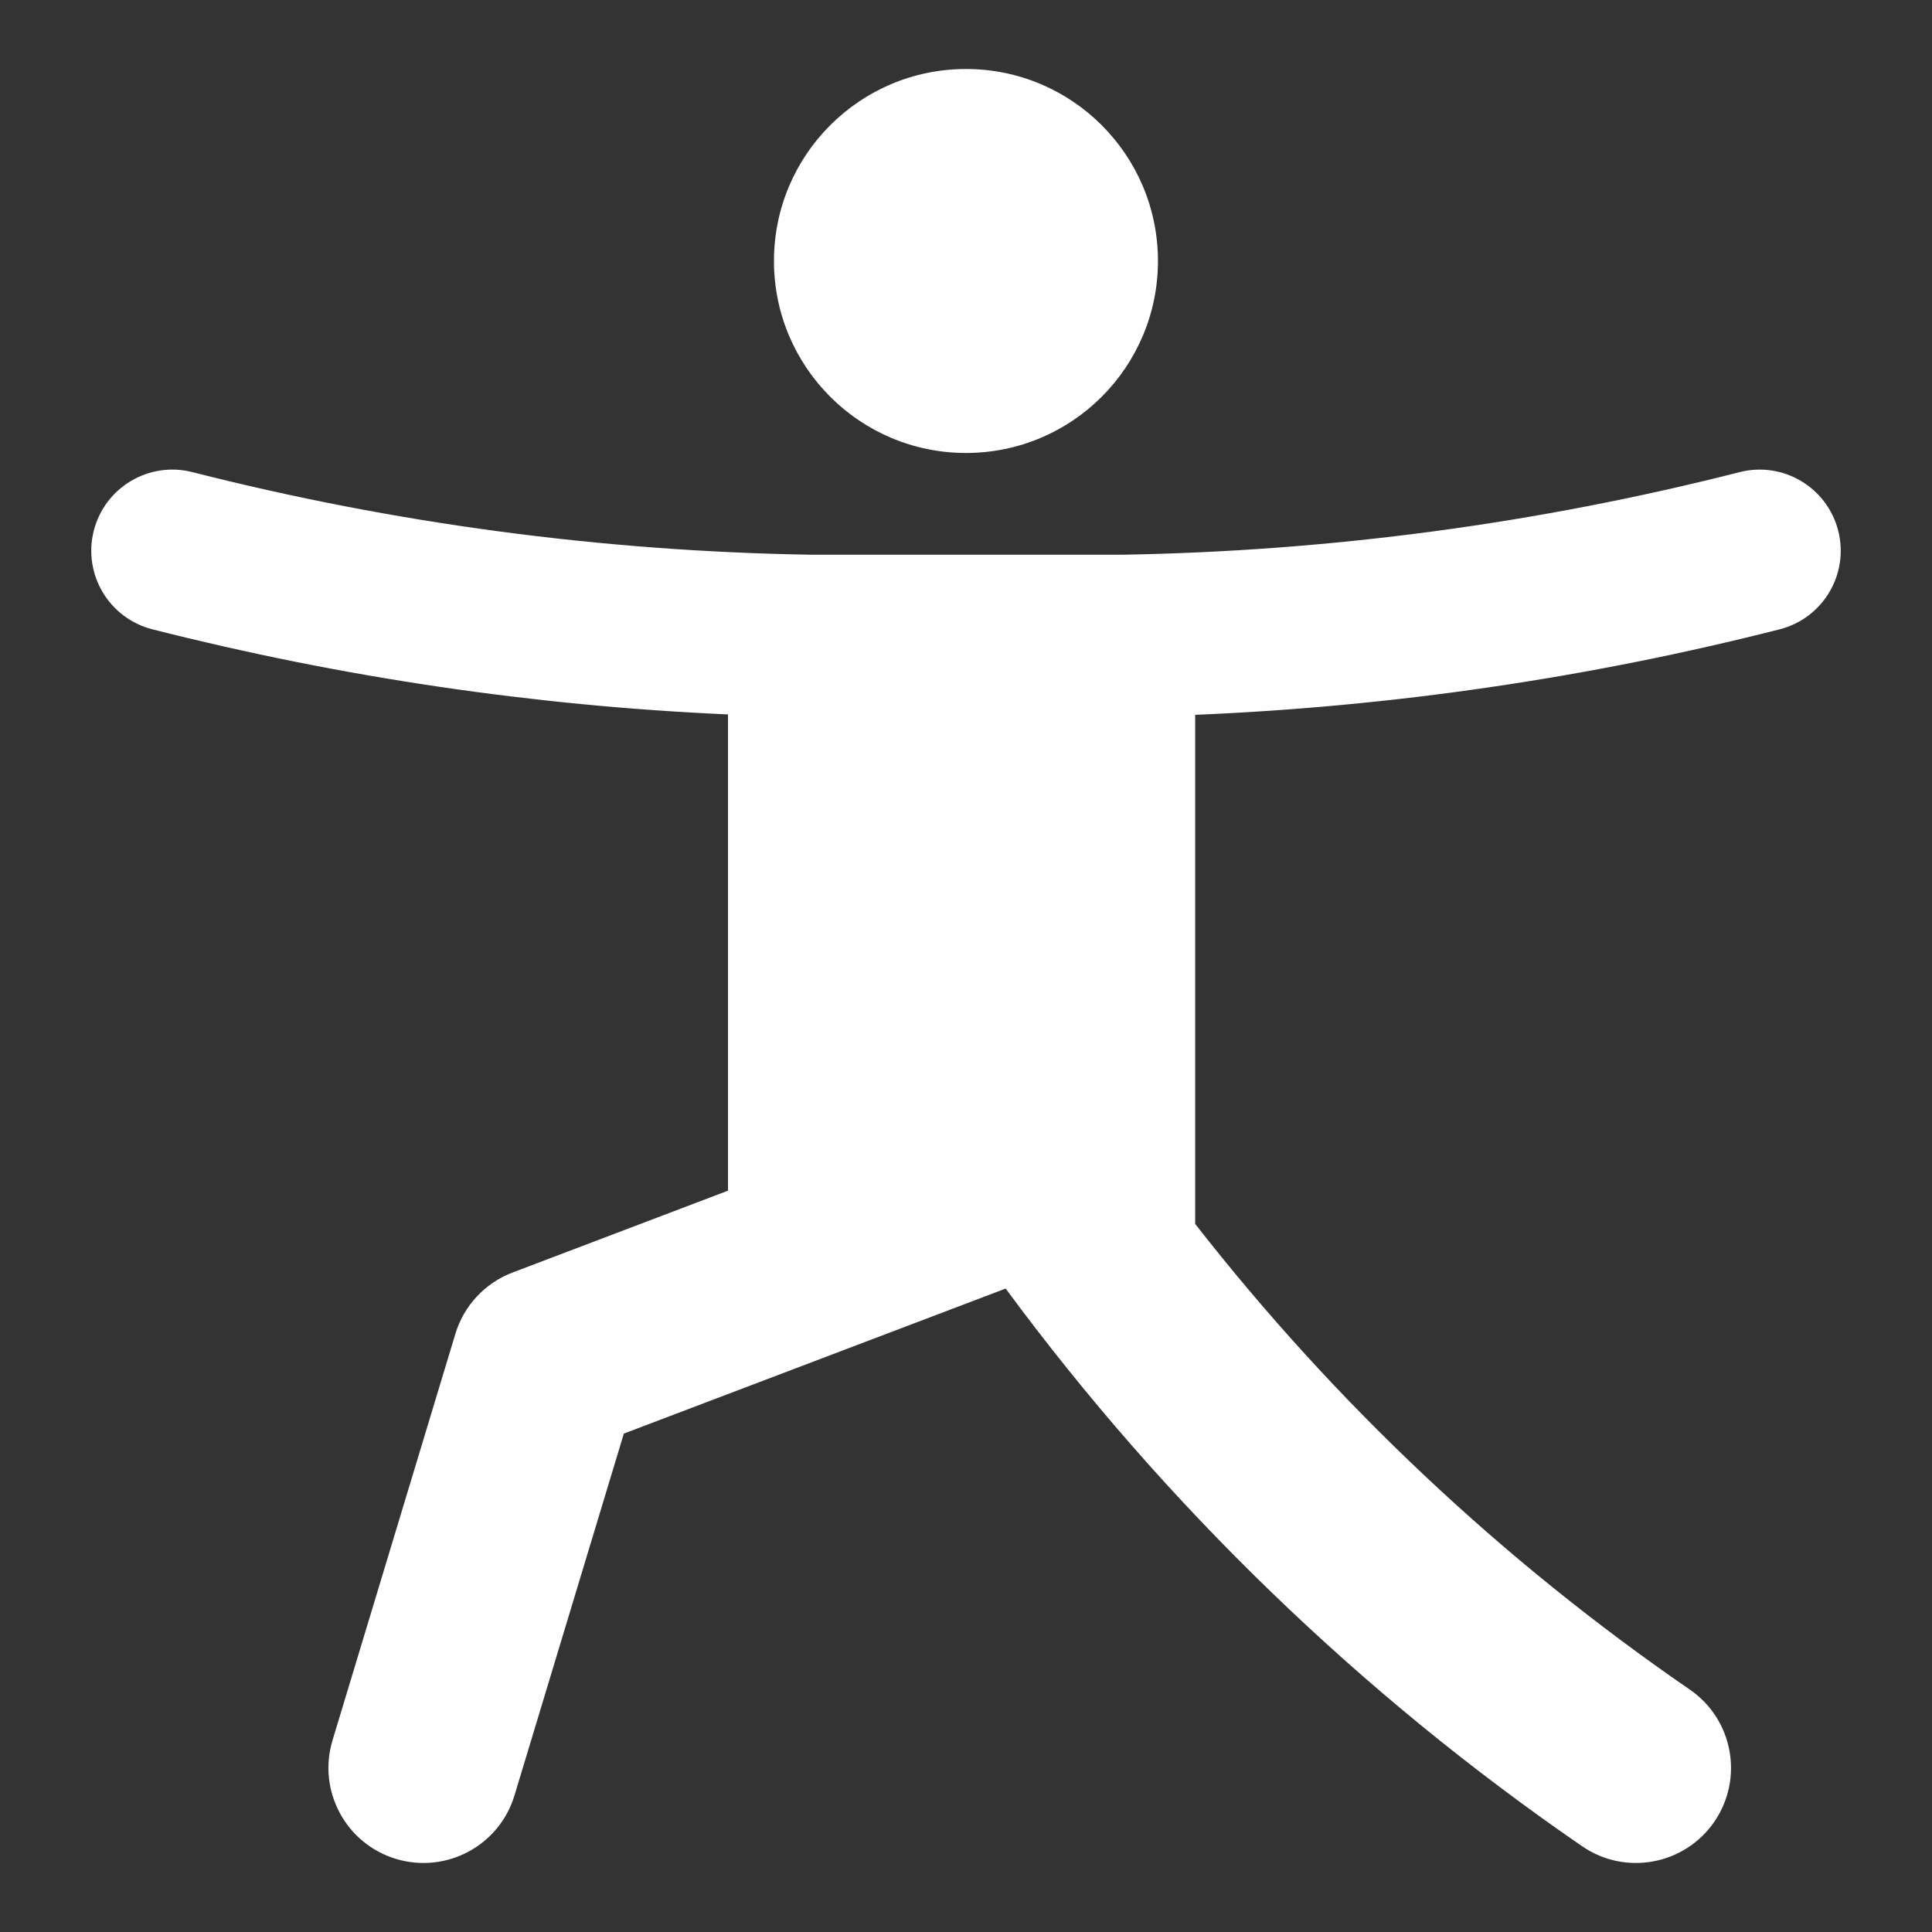
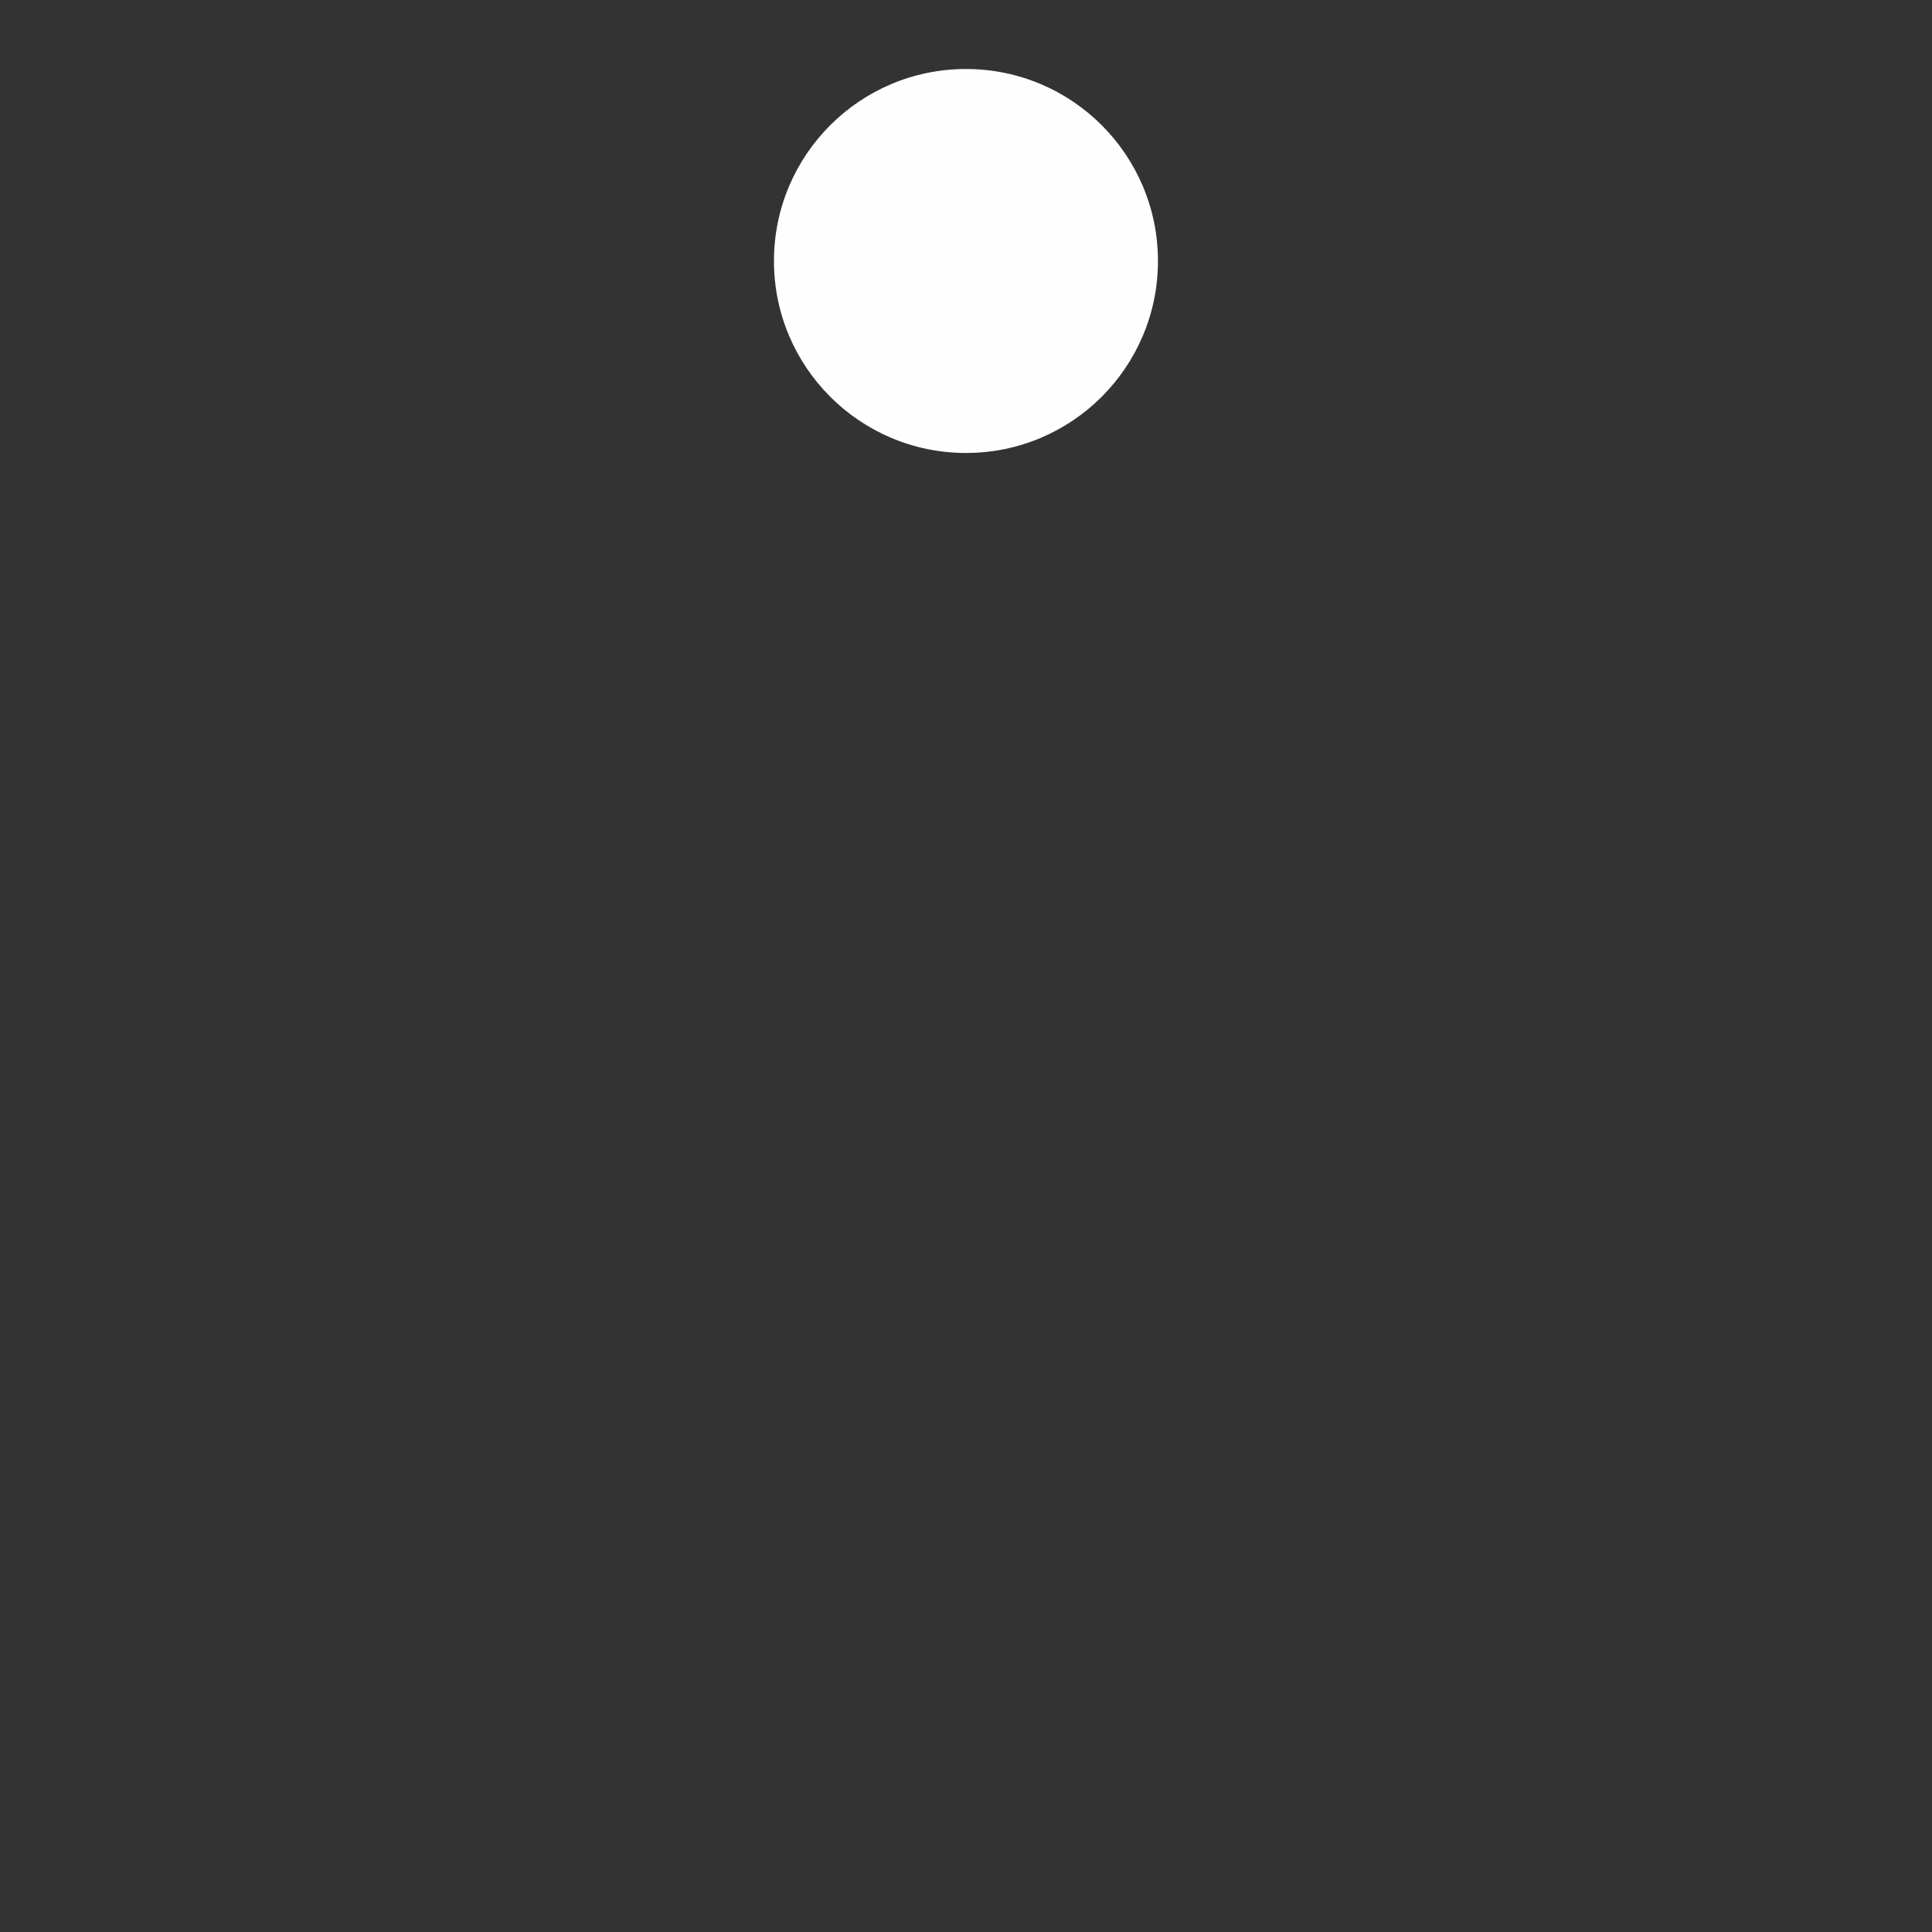
<svg xmlns="http://www.w3.org/2000/svg" xml:space="preserve" width="700px" height="700px" fill-rule="evenodd" clip-rule="evenodd" viewBox="0 0 700 700">
  <rect x="0" y="0" width="700" height="700" fill="#333333" stroke="none" />
  <g id="Layer_x0020_1">
    <g id="_884019504">
      <g>
        <path fill="#FEFEFE" d="M419.55 94.56c0,-38.42 -31.13,-69.56 -69.55,-69.56 -38.42,0 -69.58,31.14 -69.58,69.56 0,38.42 31.16,69.56 69.58,69.56 38.42,0 69.55,-31.14 69.55,-69.56l0 0z" />
      </g>
      <g>
        <g>
-           <path fill="#FEFEFE" d="M406.35 200.99c75.57,-1.26 150.72,-11.29 223.96,-29.93 15.72,-4 31.71,5.51 35.71,21.24 4.01,15.72 -5.5,31.71 -21.23,35.72 -69.33,17.63 -140.28,28 -211.75,30.98l0 184.45c50.78,65.06 111.21,121.97 179.21,168.72 15.68,10.78 19.64,32.23 8.87,47.9 -10.78,15.66 -32.23,19.64 -47.89,8.86 -80.39,-55.27 -150.97,-123.56 -208.86,-202.06l-138.34 52.55 -39.62 131.09c-5.5,18.21 -24.72,28.5 -42.93,23.01 -18.2,-5.5 -28.51,-24.72 -23.01,-42.94l44.52 -147.3c3.09,-10.23 10.75,-18.44 20.74,-22.23l78.04 -29.65 0 -172.55c-70.4,-3.13 -140.28,-13.48 -208.57,-30.84 -15.73,-4.01 -25.23,-20 -21.22,-35.72 4,-15.72 19.98,-25.23 35.7,-21.24 73.24,18.64 148.4,28.68 223.96,29.93l113.2 0 -0.49 0.01zm0 0l0 0 0 0z" />
-         </g>
+           </g>
      </g>
    </g>
    <rect fill="none" width="700" height="700" />
  </g>
</svg>